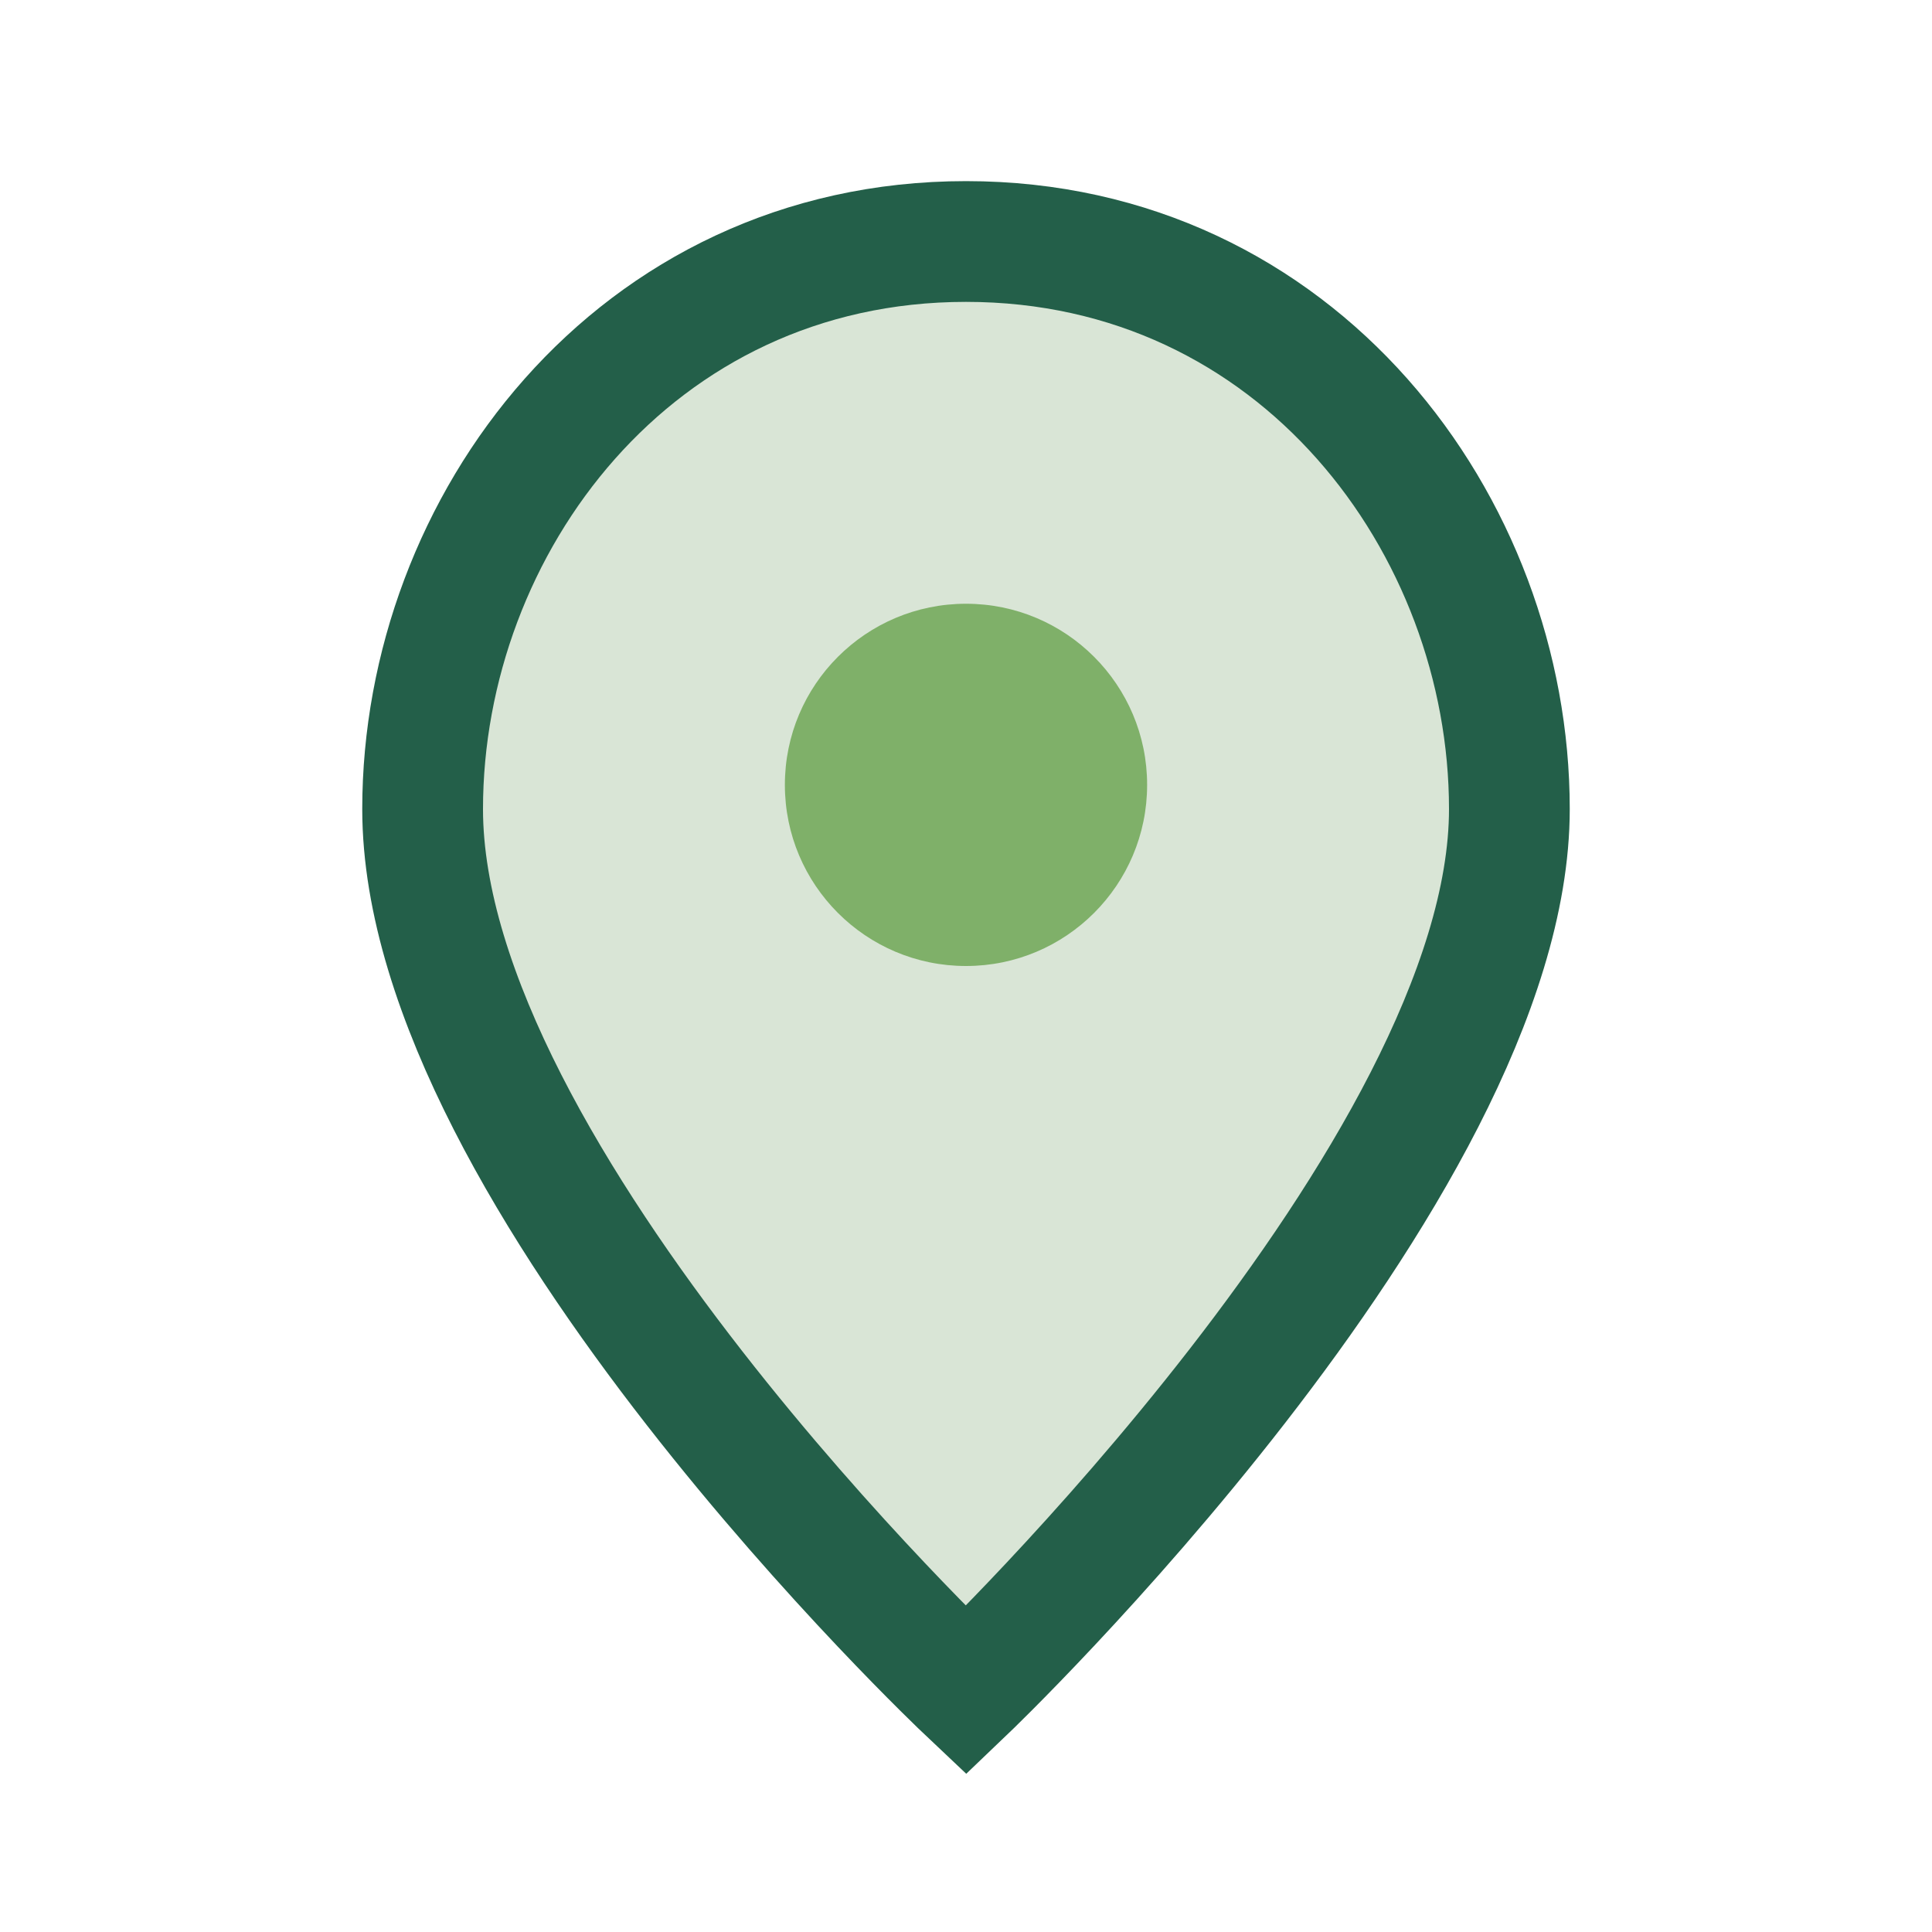
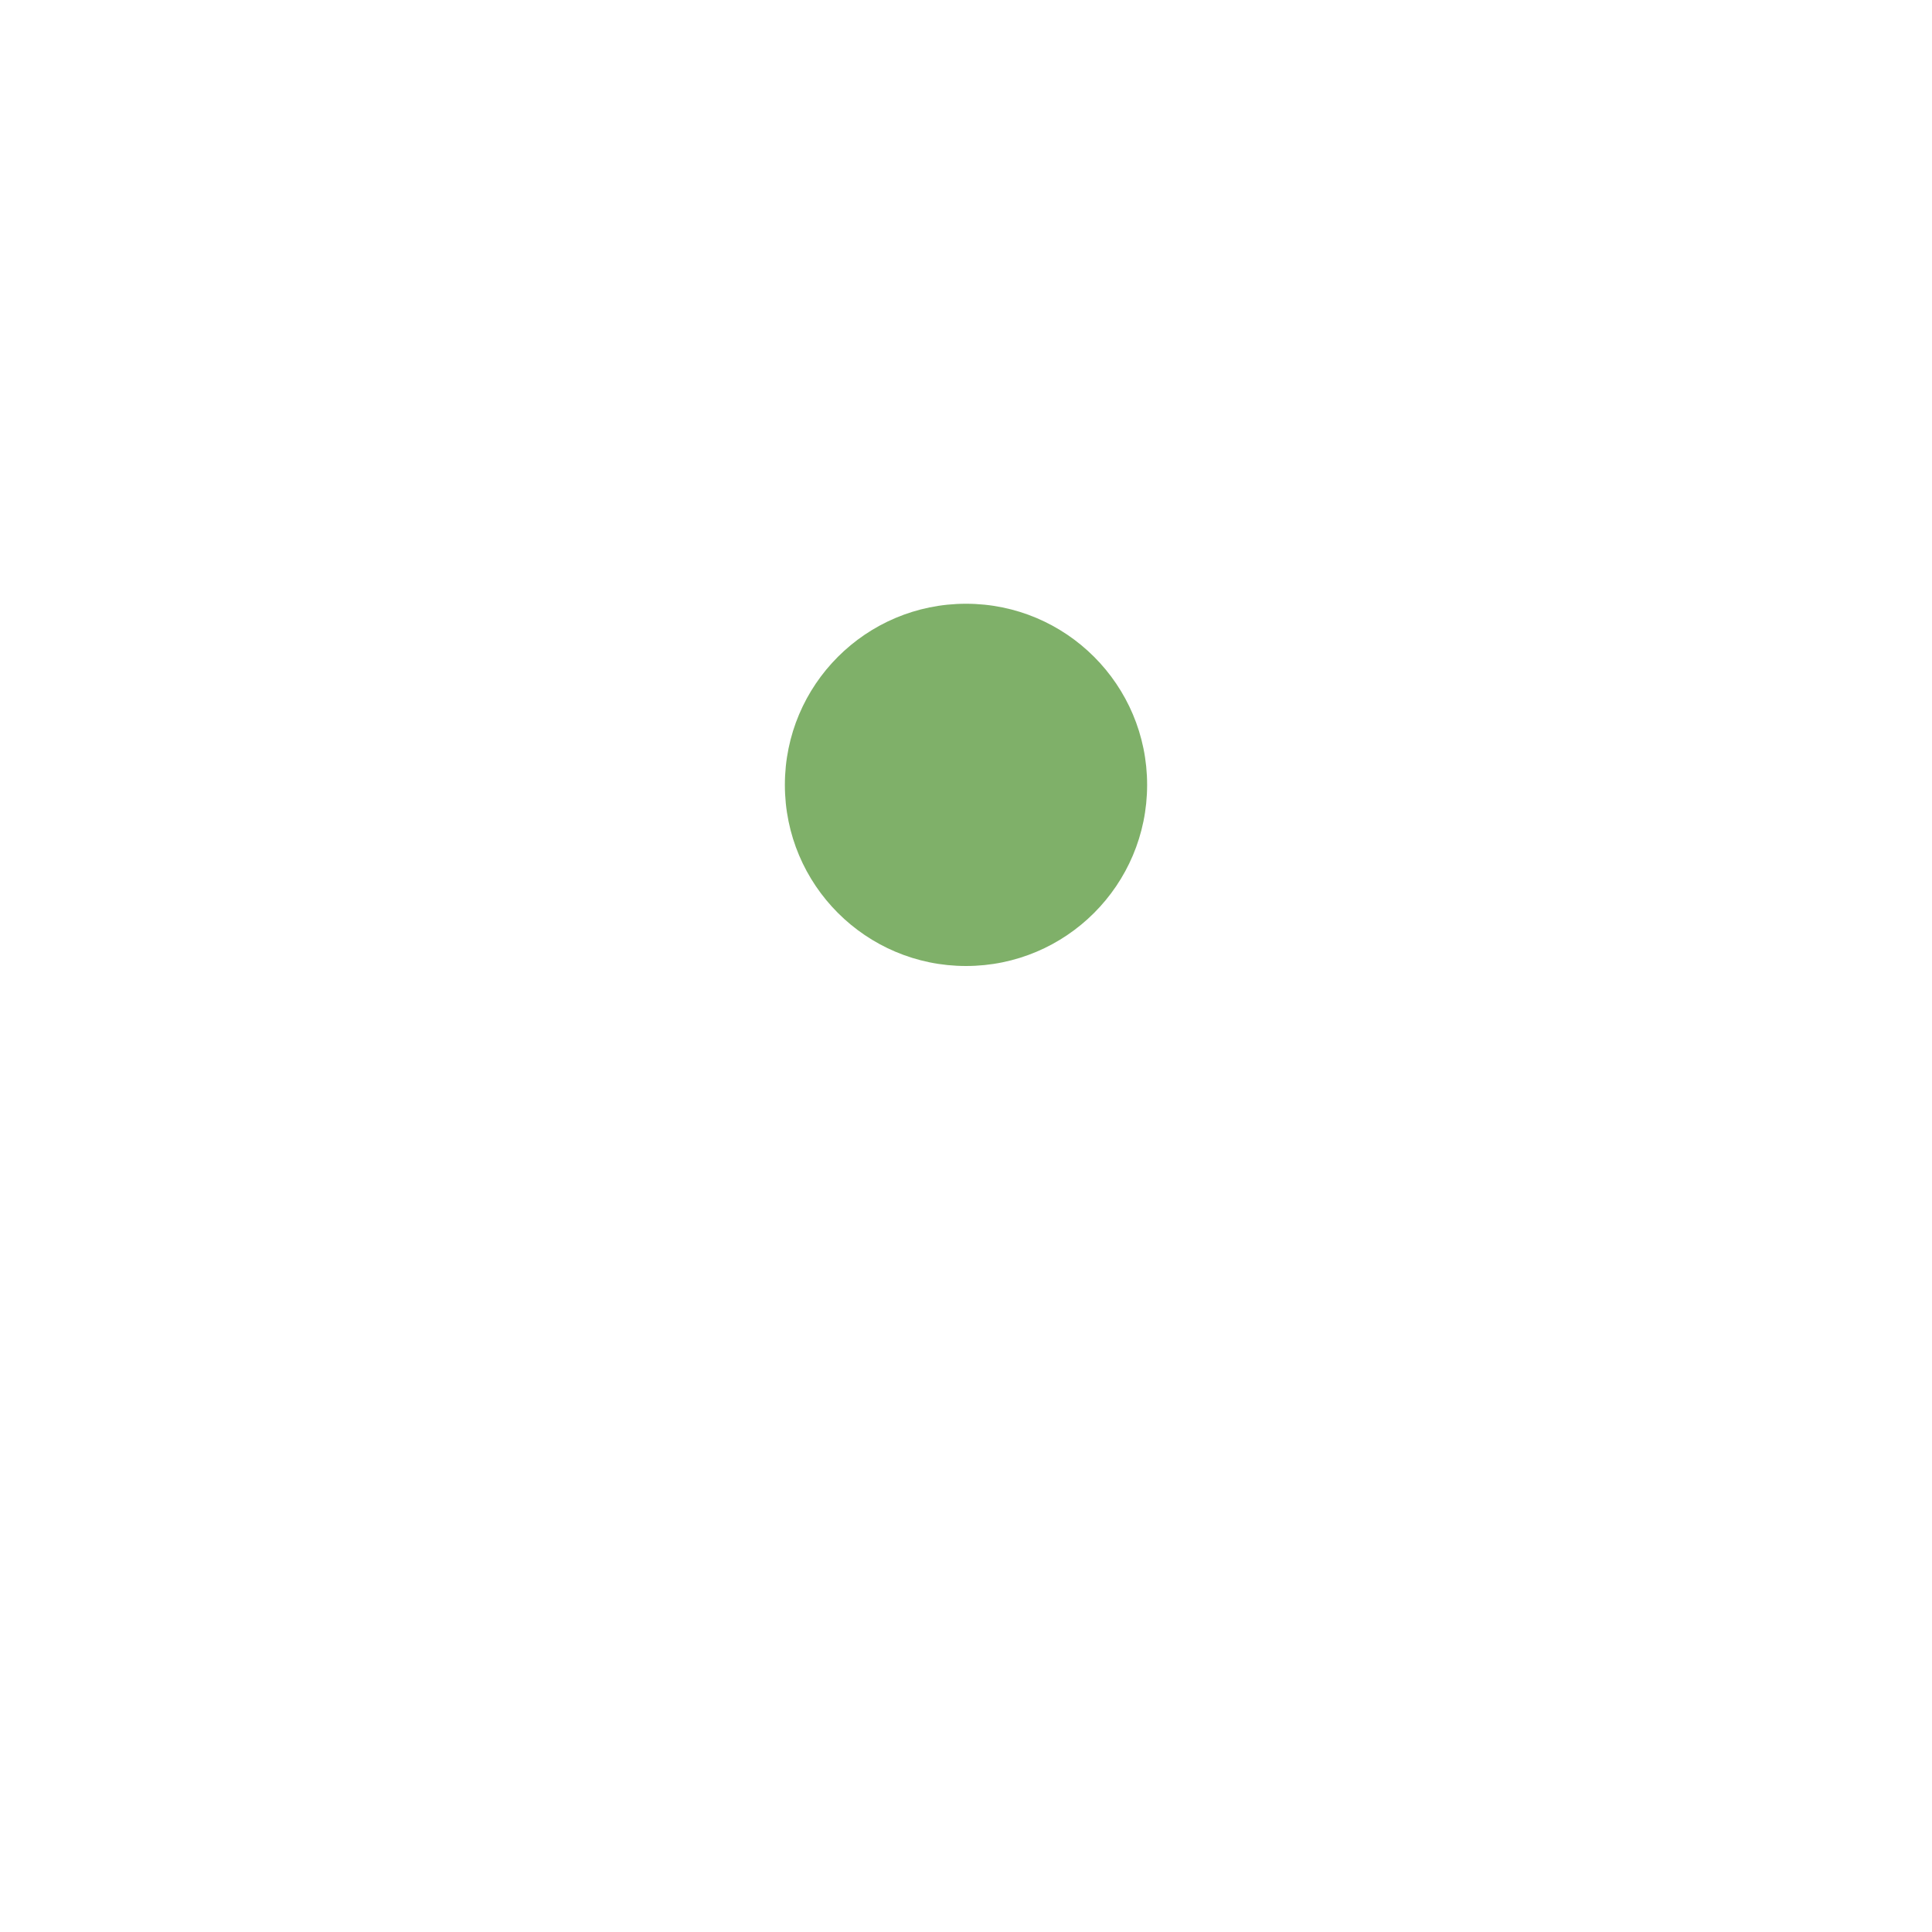
<svg xmlns="http://www.w3.org/2000/svg" width="32" height="32" viewBox="0 0 32 32">
-   <path d="M16 4c5.5 0 9 4.7 9 9.4 0 6-9 14.6-9 14.6s-9-8.5-9-14.6C7 8.7 10.5 4 16 4z" fill="#D9E5D6" stroke="#235F49" stroke-width="2" />
  <circle cx="16" cy="13" r="3" fill="#7FB069" />
</svg>